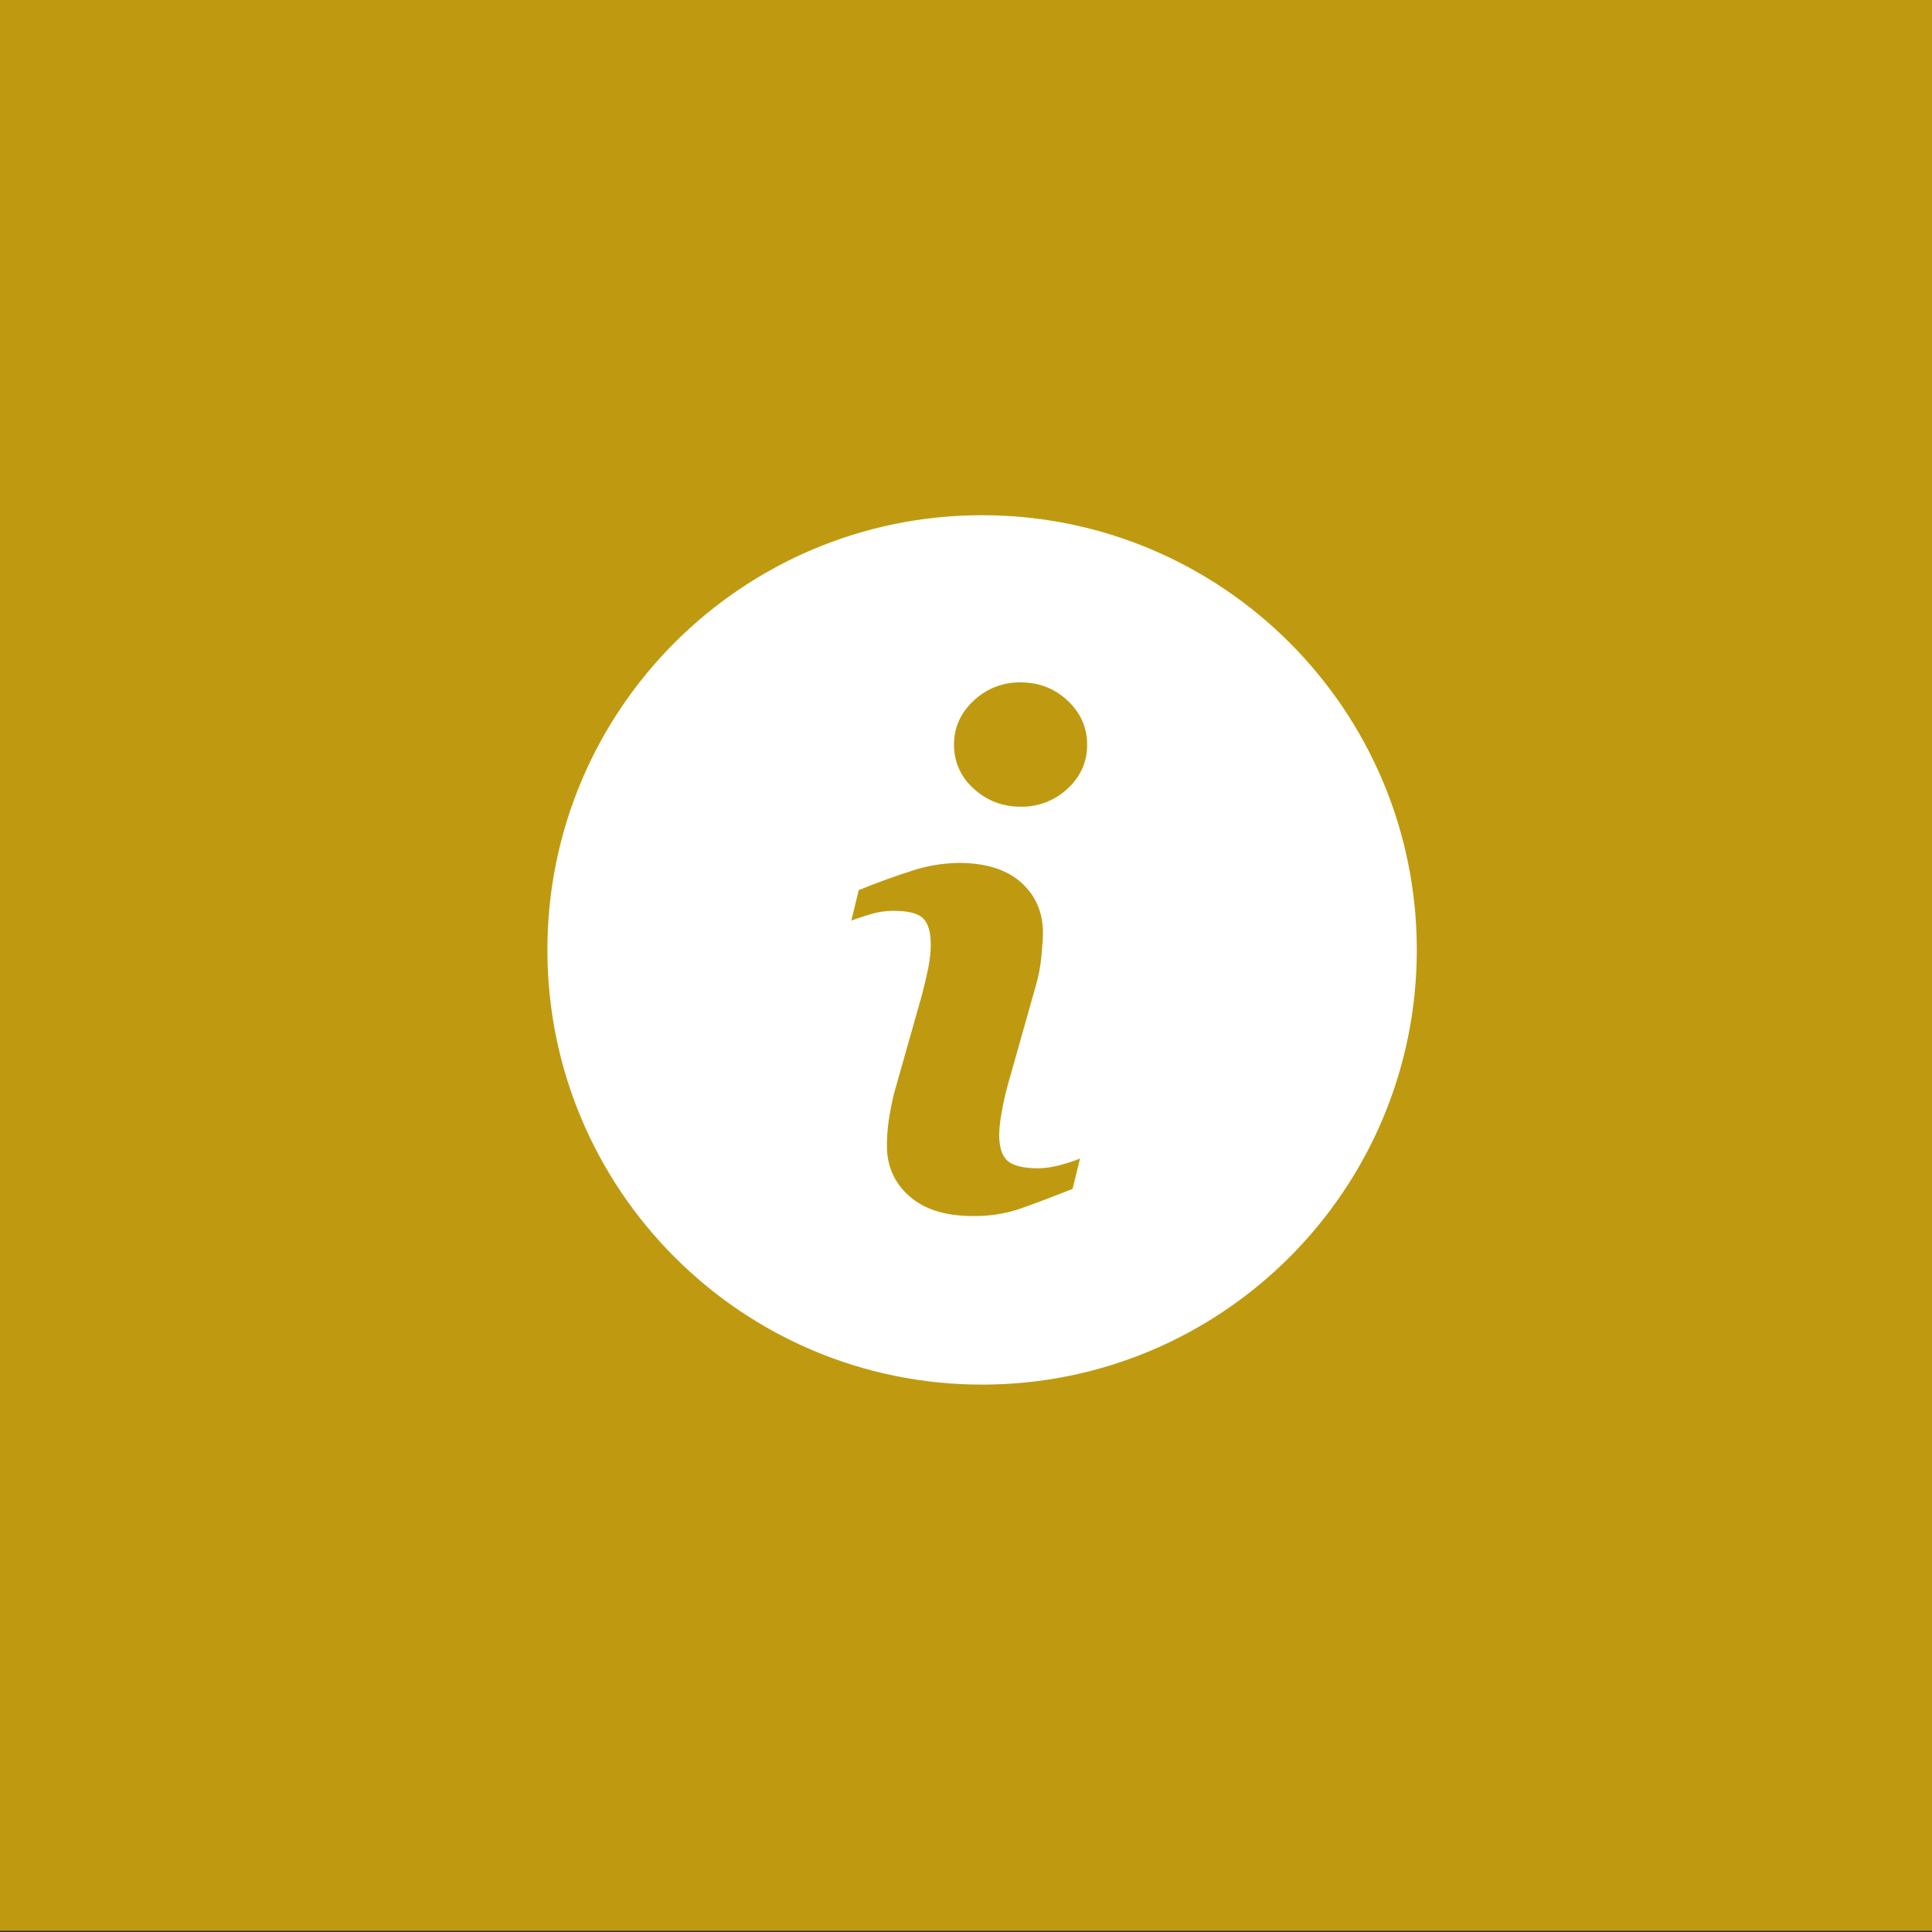
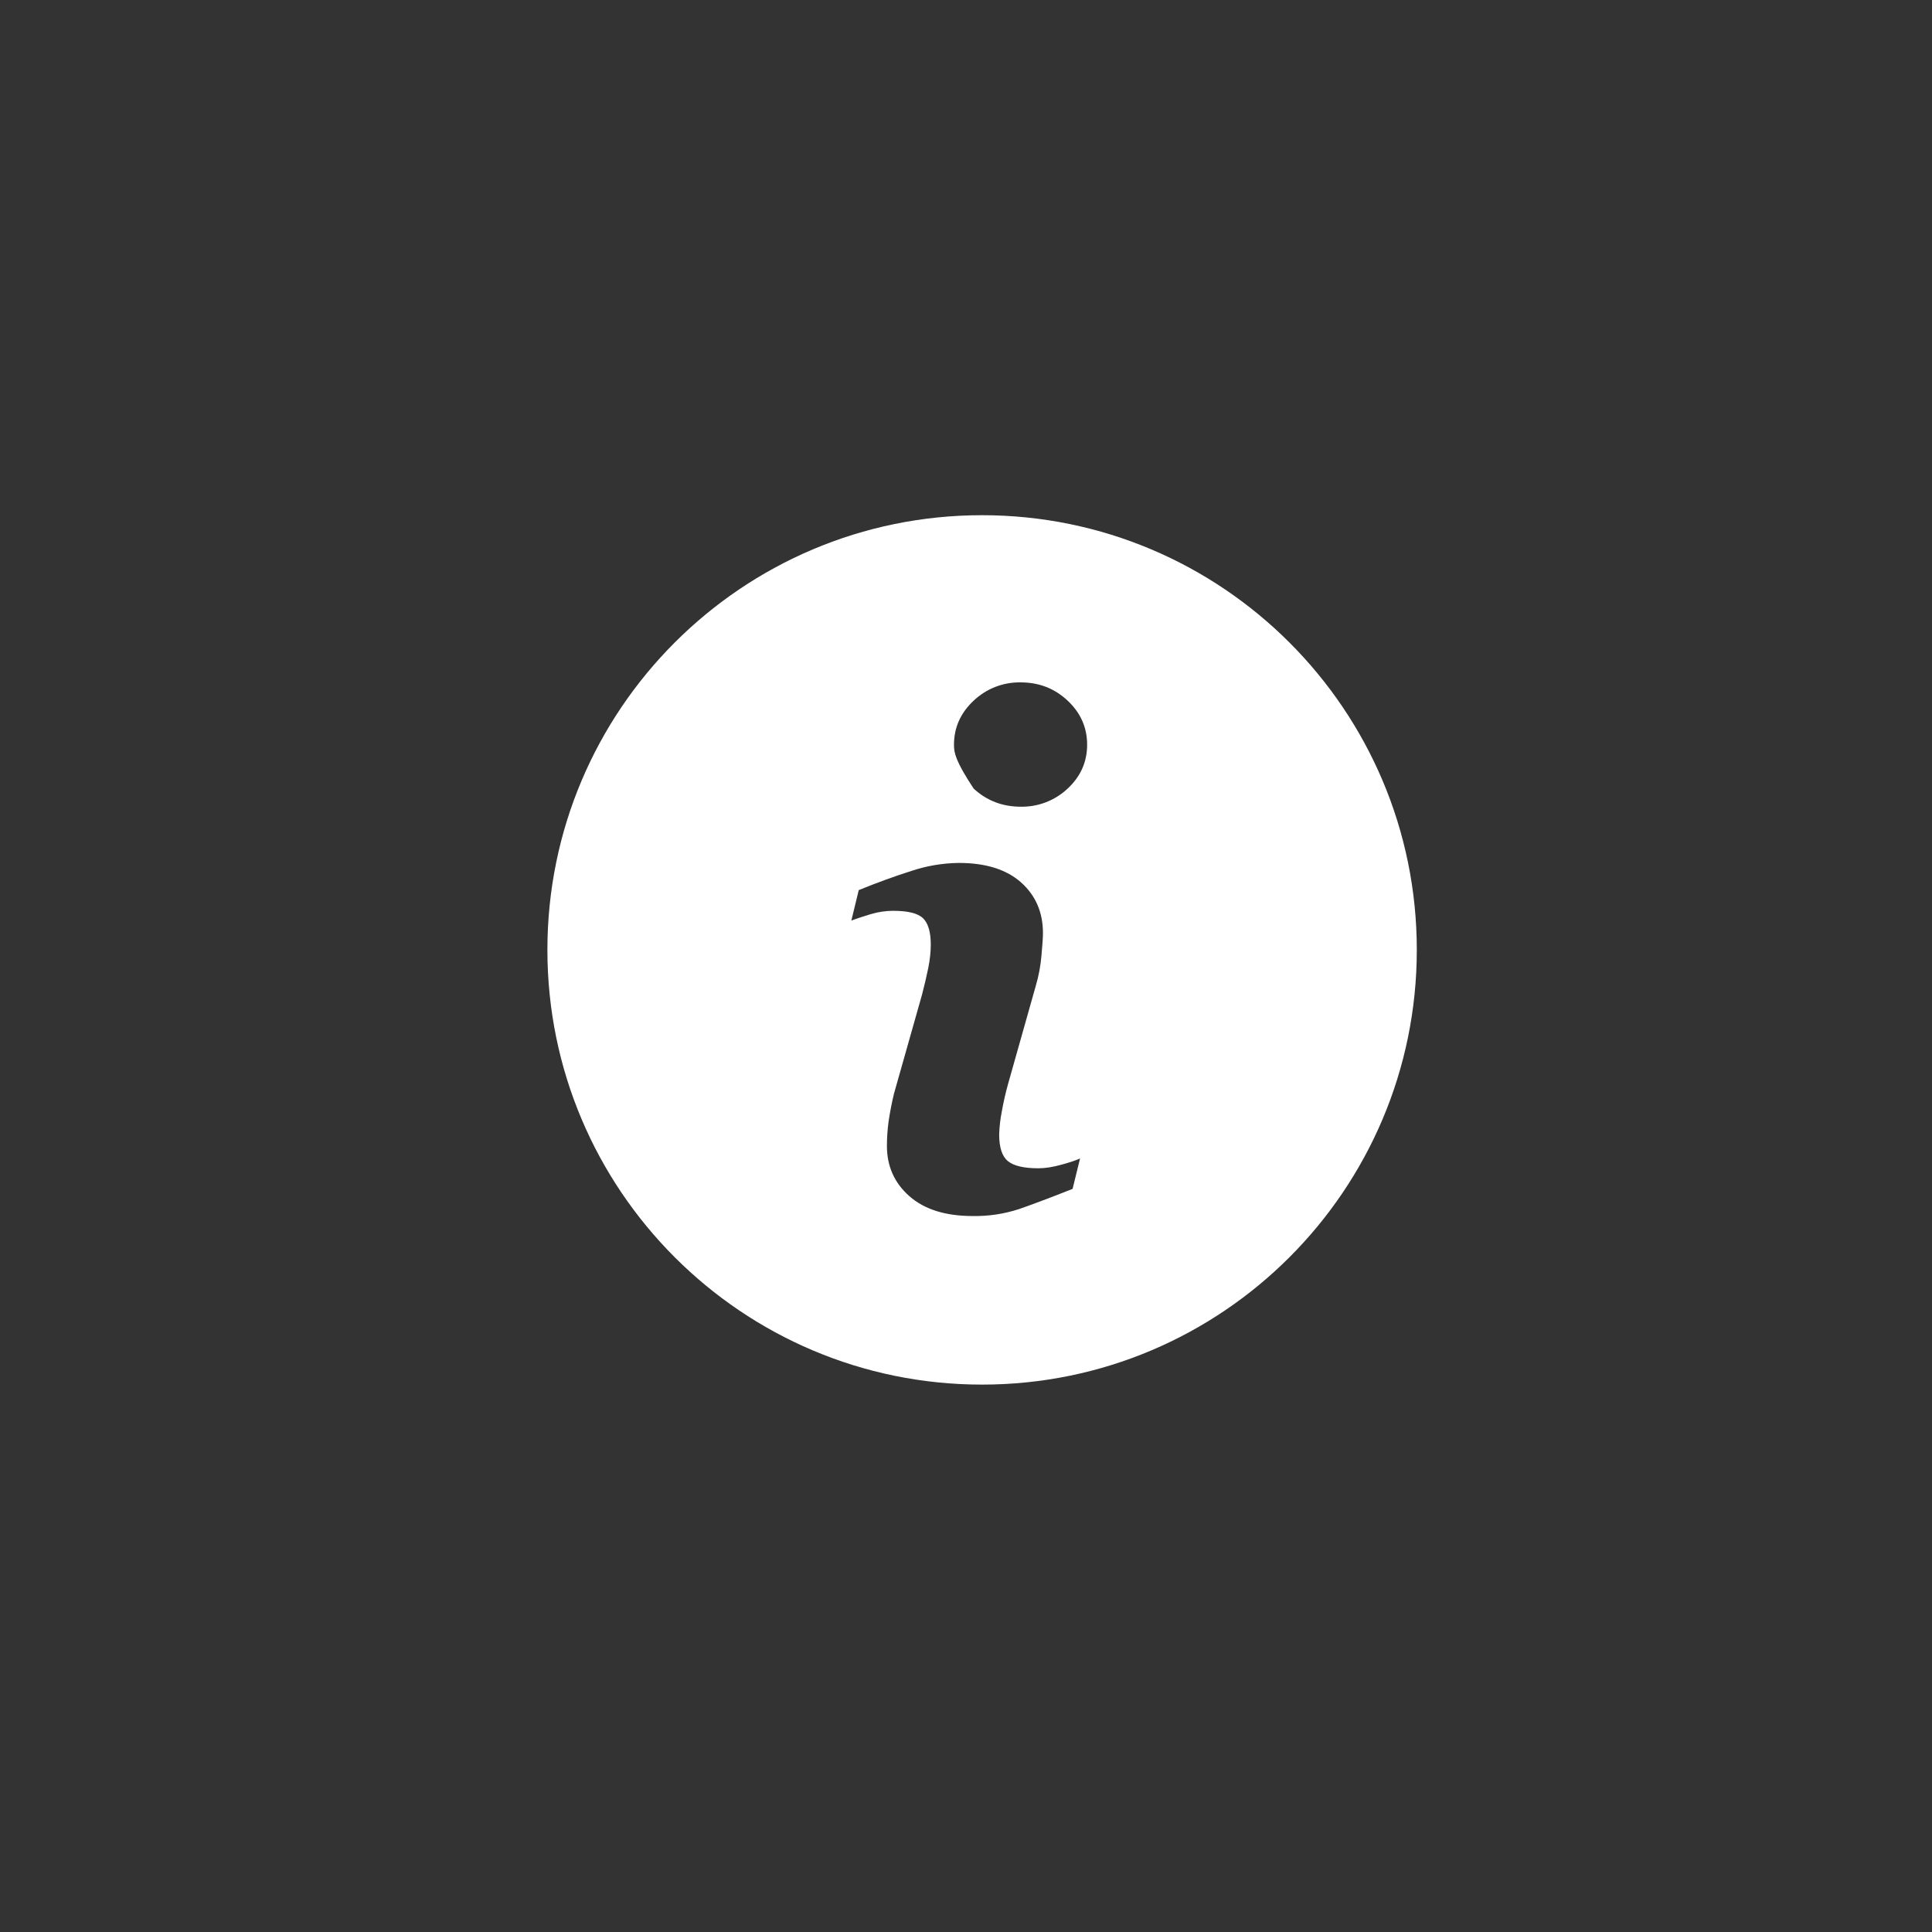
<svg xmlns="http://www.w3.org/2000/svg" width="60" height="60" viewBox="0 0 60 60" fill="none">
  <rect x="0" y="0" width="60" height="60" fill="#333333" stroke="none" />
-   <rect width="60" height="59.962" fill="#BF9A10" />
-   <path d="M30.499 16C23.045 16 17 22.045 17 29.499C17 36.954 23.045 43 30.499 43C37.954 43 44 36.954 44 29.499C44 22.045 37.954 16 30.499 16ZM33.31 36.922C32.615 37.197 32.062 37.405 31.647 37.549C31.181 37.701 30.694 37.774 30.205 37.765C29.363 37.765 28.709 37.559 28.242 37.149C27.776 36.738 27.544 36.218 27.544 35.586C27.544 35.341 27.561 35.089 27.595 34.833C27.638 34.541 27.694 34.252 27.763 33.966L28.633 30.894C28.71 30.599 28.776 30.319 28.829 30.058C28.881 29.795 28.906 29.554 28.906 29.335C28.906 28.944 28.825 28.67 28.664 28.515C28.501 28.361 28.193 28.286 27.735 28.286C27.511 28.286 27.28 28.319 27.043 28.389C26.809 28.461 26.606 28.526 26.439 28.59L26.669 27.643C27.238 27.411 27.783 27.213 28.303 27.048C28.778 26.889 29.276 26.805 29.777 26.799C30.613 26.799 31.257 27.002 31.711 27.405C32.162 27.808 32.39 28.333 32.39 28.977C32.39 29.111 32.374 29.346 32.343 29.682C32.316 29.996 32.258 30.307 32.169 30.609L31.304 33.672C31.227 33.949 31.163 34.23 31.113 34.513C31.066 34.749 31.038 34.988 31.03 35.229C31.03 35.635 31.12 35.913 31.303 36.061C31.483 36.208 31.8 36.282 32.248 36.282C32.459 36.282 32.696 36.245 32.963 36.171C33.229 36.098 33.421 36.033 33.542 35.977L33.31 36.922ZM33.157 24.49C32.763 24.861 32.24 25.063 31.699 25.053C31.133 25.053 30.643 24.865 30.237 24.49C30.043 24.32 29.889 24.11 29.783 23.875C29.678 23.64 29.625 23.384 29.627 23.127C29.627 22.595 29.833 22.138 30.237 21.76C30.631 21.386 31.156 21.182 31.699 21.192C32.267 21.192 32.754 21.381 33.157 21.76C33.56 22.138 33.762 22.595 33.762 23.127C33.762 23.661 33.56 24.115 33.157 24.49Z" fill="white" />
+   <path d="M30.499 16C23.045 16 17 22.045 17 29.499C17 36.954 23.045 43 30.499 43C37.954 43 44 36.954 44 29.499C44 22.045 37.954 16 30.499 16ZM33.31 36.922C32.615 37.197 32.062 37.405 31.647 37.549C31.181 37.701 30.694 37.774 30.205 37.765C29.363 37.765 28.709 37.559 28.242 37.149C27.776 36.738 27.544 36.218 27.544 35.586C27.544 35.341 27.561 35.089 27.595 34.833C27.638 34.541 27.694 34.252 27.763 33.966L28.633 30.894C28.71 30.599 28.776 30.319 28.829 30.058C28.881 29.795 28.906 29.554 28.906 29.335C28.906 28.944 28.825 28.67 28.664 28.515C28.501 28.361 28.193 28.286 27.735 28.286C27.511 28.286 27.28 28.319 27.043 28.389C26.809 28.461 26.606 28.526 26.439 28.59L26.669 27.643C27.238 27.411 27.783 27.213 28.303 27.048C28.778 26.889 29.276 26.805 29.777 26.799C30.613 26.799 31.257 27.002 31.711 27.405C32.162 27.808 32.39 28.333 32.39 28.977C32.39 29.111 32.374 29.346 32.343 29.682C32.316 29.996 32.258 30.307 32.169 30.609L31.304 33.672C31.227 33.949 31.163 34.23 31.113 34.513C31.066 34.749 31.038 34.988 31.03 35.229C31.03 35.635 31.12 35.913 31.303 36.061C31.483 36.208 31.8 36.282 32.248 36.282C32.459 36.282 32.696 36.245 32.963 36.171C33.229 36.098 33.421 36.033 33.542 35.977L33.31 36.922ZM33.157 24.49C32.763 24.861 32.24 25.063 31.699 25.053C31.133 25.053 30.643 24.865 30.237 24.49C29.678 23.64 29.625 23.384 29.627 23.127C29.627 22.595 29.833 22.138 30.237 21.76C30.631 21.386 31.156 21.182 31.699 21.192C32.267 21.192 32.754 21.381 33.157 21.76C33.56 22.138 33.762 22.595 33.762 23.127C33.762 23.661 33.56 24.115 33.157 24.49Z" fill="white" />
</svg>